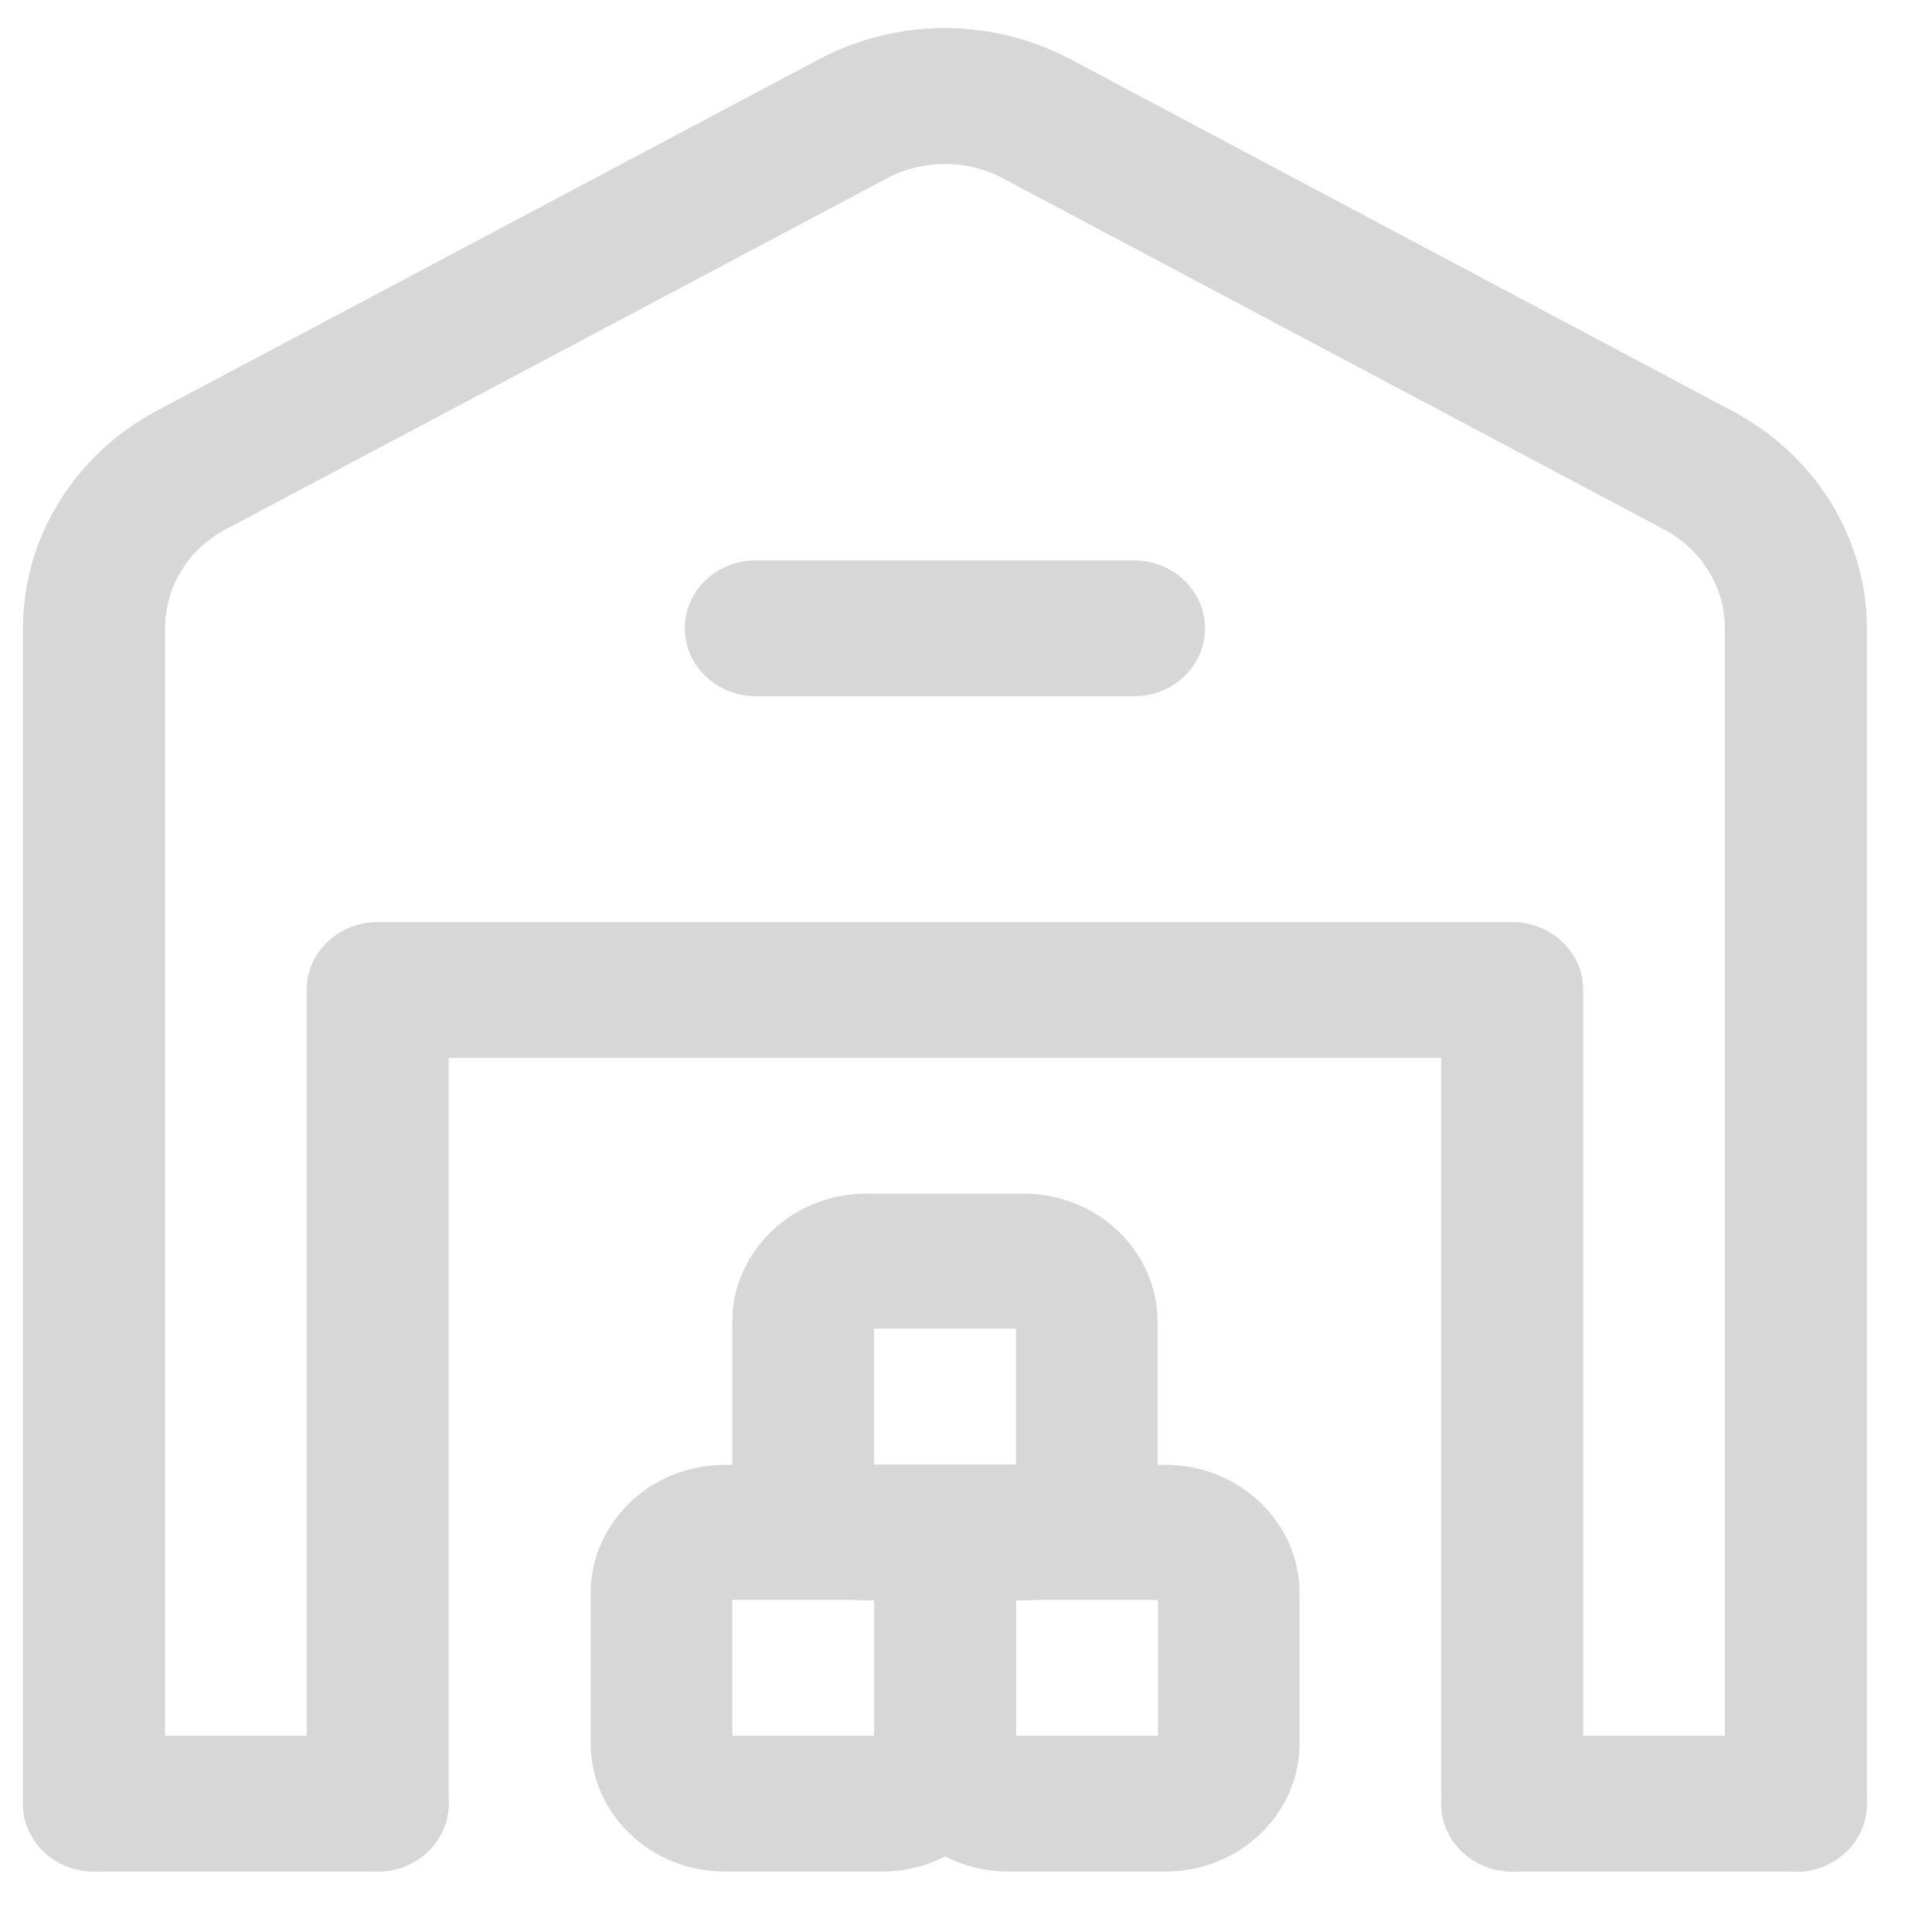
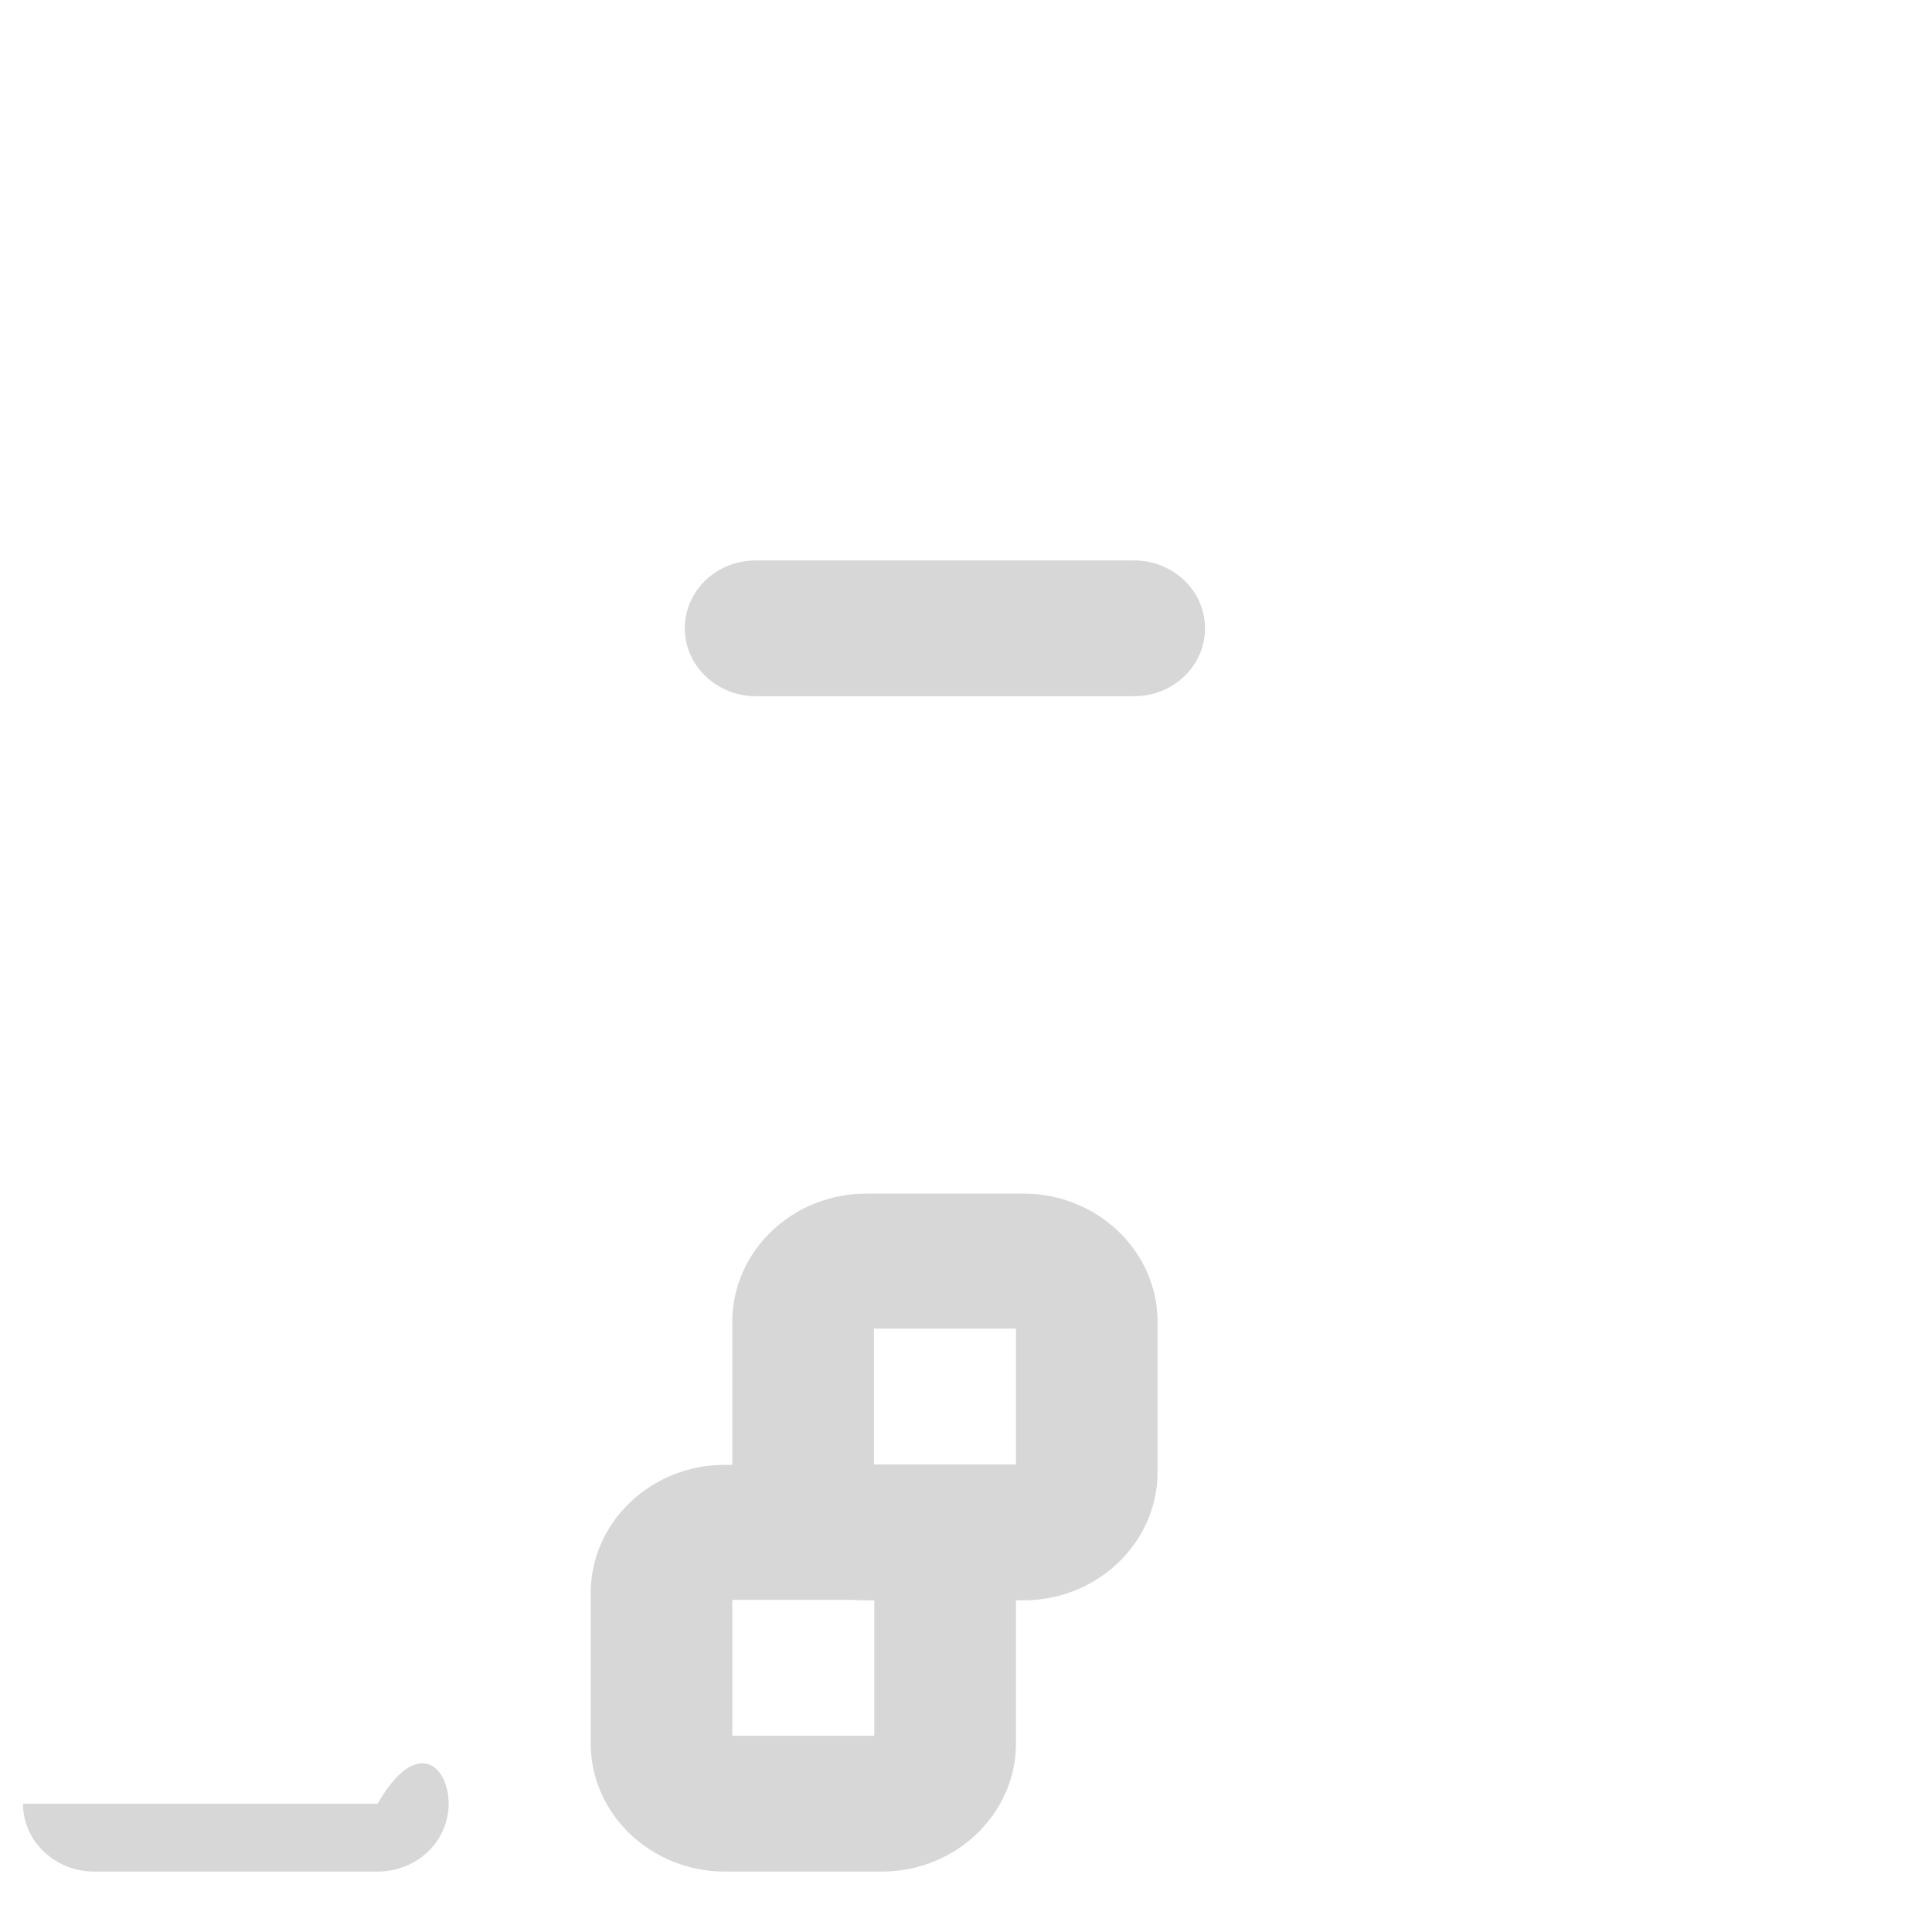
<svg xmlns="http://www.w3.org/2000/svg" width="28" height="28" viewBox="0 0 28 28" fill="none">
-   <path d="M26.027 27.124H21.916C21.351 27.124 20.887 26.685 20.887 26.14C20.887 25.594 21.346 25.155 21.916 25.155H26.027C26.592 25.155 27.056 25.594 27.056 26.14C27.056 26.685 26.597 27.124 26.027 27.124Z" fill="#D7D7D7" />
-   <path d="M5.473 27.124H1.363C0.798 27.124 0.333 26.685 0.333 26.14C0.333 25.594 0.792 25.155 1.363 25.155H5.473C6.038 25.155 6.502 25.594 6.502 26.14C6.502 26.685 6.044 27.124 5.473 27.124Z" fill="#D7D7D7" />
-   <path d="M21.916 27.124C21.351 27.124 20.887 26.685 20.887 26.14V15.331H6.502V26.14C6.502 26.68 6.044 27.124 5.473 27.124C4.903 27.124 4.444 26.685 4.444 26.14V14.347C4.444 13.807 4.903 13.363 5.473 13.363H21.916C22.481 13.363 22.945 13.801 22.945 14.347V26.14C22.945 26.68 22.486 27.124 21.916 27.124Z" fill="#D7D7D7" />
+   <path d="M5.473 27.124H1.363C0.798 27.124 0.333 26.685 0.333 26.14H5.473C6.038 25.155 6.502 25.594 6.502 26.14C6.502 26.685 6.044 27.124 5.473 27.124Z" fill="#D7D7D7" />
  <path d="M16.435 10.09H10.954C10.389 10.09 9.925 9.651 9.925 9.106C9.925 8.56 10.384 8.122 10.954 8.122H16.435C17 8.122 17.464 8.56 17.464 9.106C17.464 9.651 17.005 10.09 16.435 10.09Z" fill="#D7D7D7" />
-   <path d="M26.027 27.124C25.462 27.124 24.998 26.685 24.998 26.14V9.106C24.998 8.512 24.662 7.961 24.114 7.672L14.528 2.581C14.013 2.308 13.376 2.308 12.861 2.581L3.27 7.672C2.727 7.961 2.392 8.507 2.392 9.106V26.14C2.392 26.68 1.933 27.124 1.363 27.124C0.792 27.124 0.333 26.685 0.333 26.14V9.106C0.333 7.795 1.077 6.592 2.269 5.955L11.86 0.864C13.012 0.254 14.377 0.254 15.524 0.864L25.115 5.961C26.312 6.597 27.056 7.801 27.056 9.111V26.145C27.056 26.685 26.597 27.129 26.027 27.129V27.124Z" fill="#D7D7D7" />
-   <path d="M16.894 27.124H14.612C13.544 27.124 12.671 26.289 12.671 25.268V23.086C12.671 22.064 13.544 21.23 14.612 21.23H16.894C17.962 21.23 18.834 22.064 18.834 23.086V25.268C18.834 26.289 17.962 27.124 16.894 27.124ZM14.724 25.156H16.782V23.187H14.724V25.156Z" fill="#D7D7D7" />
  <path d="M12.783 27.124H10.501C9.433 27.124 8.561 26.289 8.561 25.268V23.086C8.561 22.064 9.433 21.23 10.501 21.23H12.783C13.851 21.23 14.724 22.064 14.724 23.086V25.268C14.724 26.289 13.851 27.124 12.783 27.124ZM10.613 25.156H12.671V23.187H10.613V25.156Z" fill="#D7D7D7" />
  <path d="M14.836 23.193H12.554C11.486 23.193 10.613 22.358 10.613 21.337V19.155C10.613 18.133 11.486 17.299 12.554 17.299H14.836C15.904 17.299 16.776 18.133 16.776 19.155V21.337C16.776 22.358 15.904 23.193 14.836 23.193ZM12.666 21.225H14.724V19.256H12.666V21.225Z" fill="#D7D7D7" />
</svg>